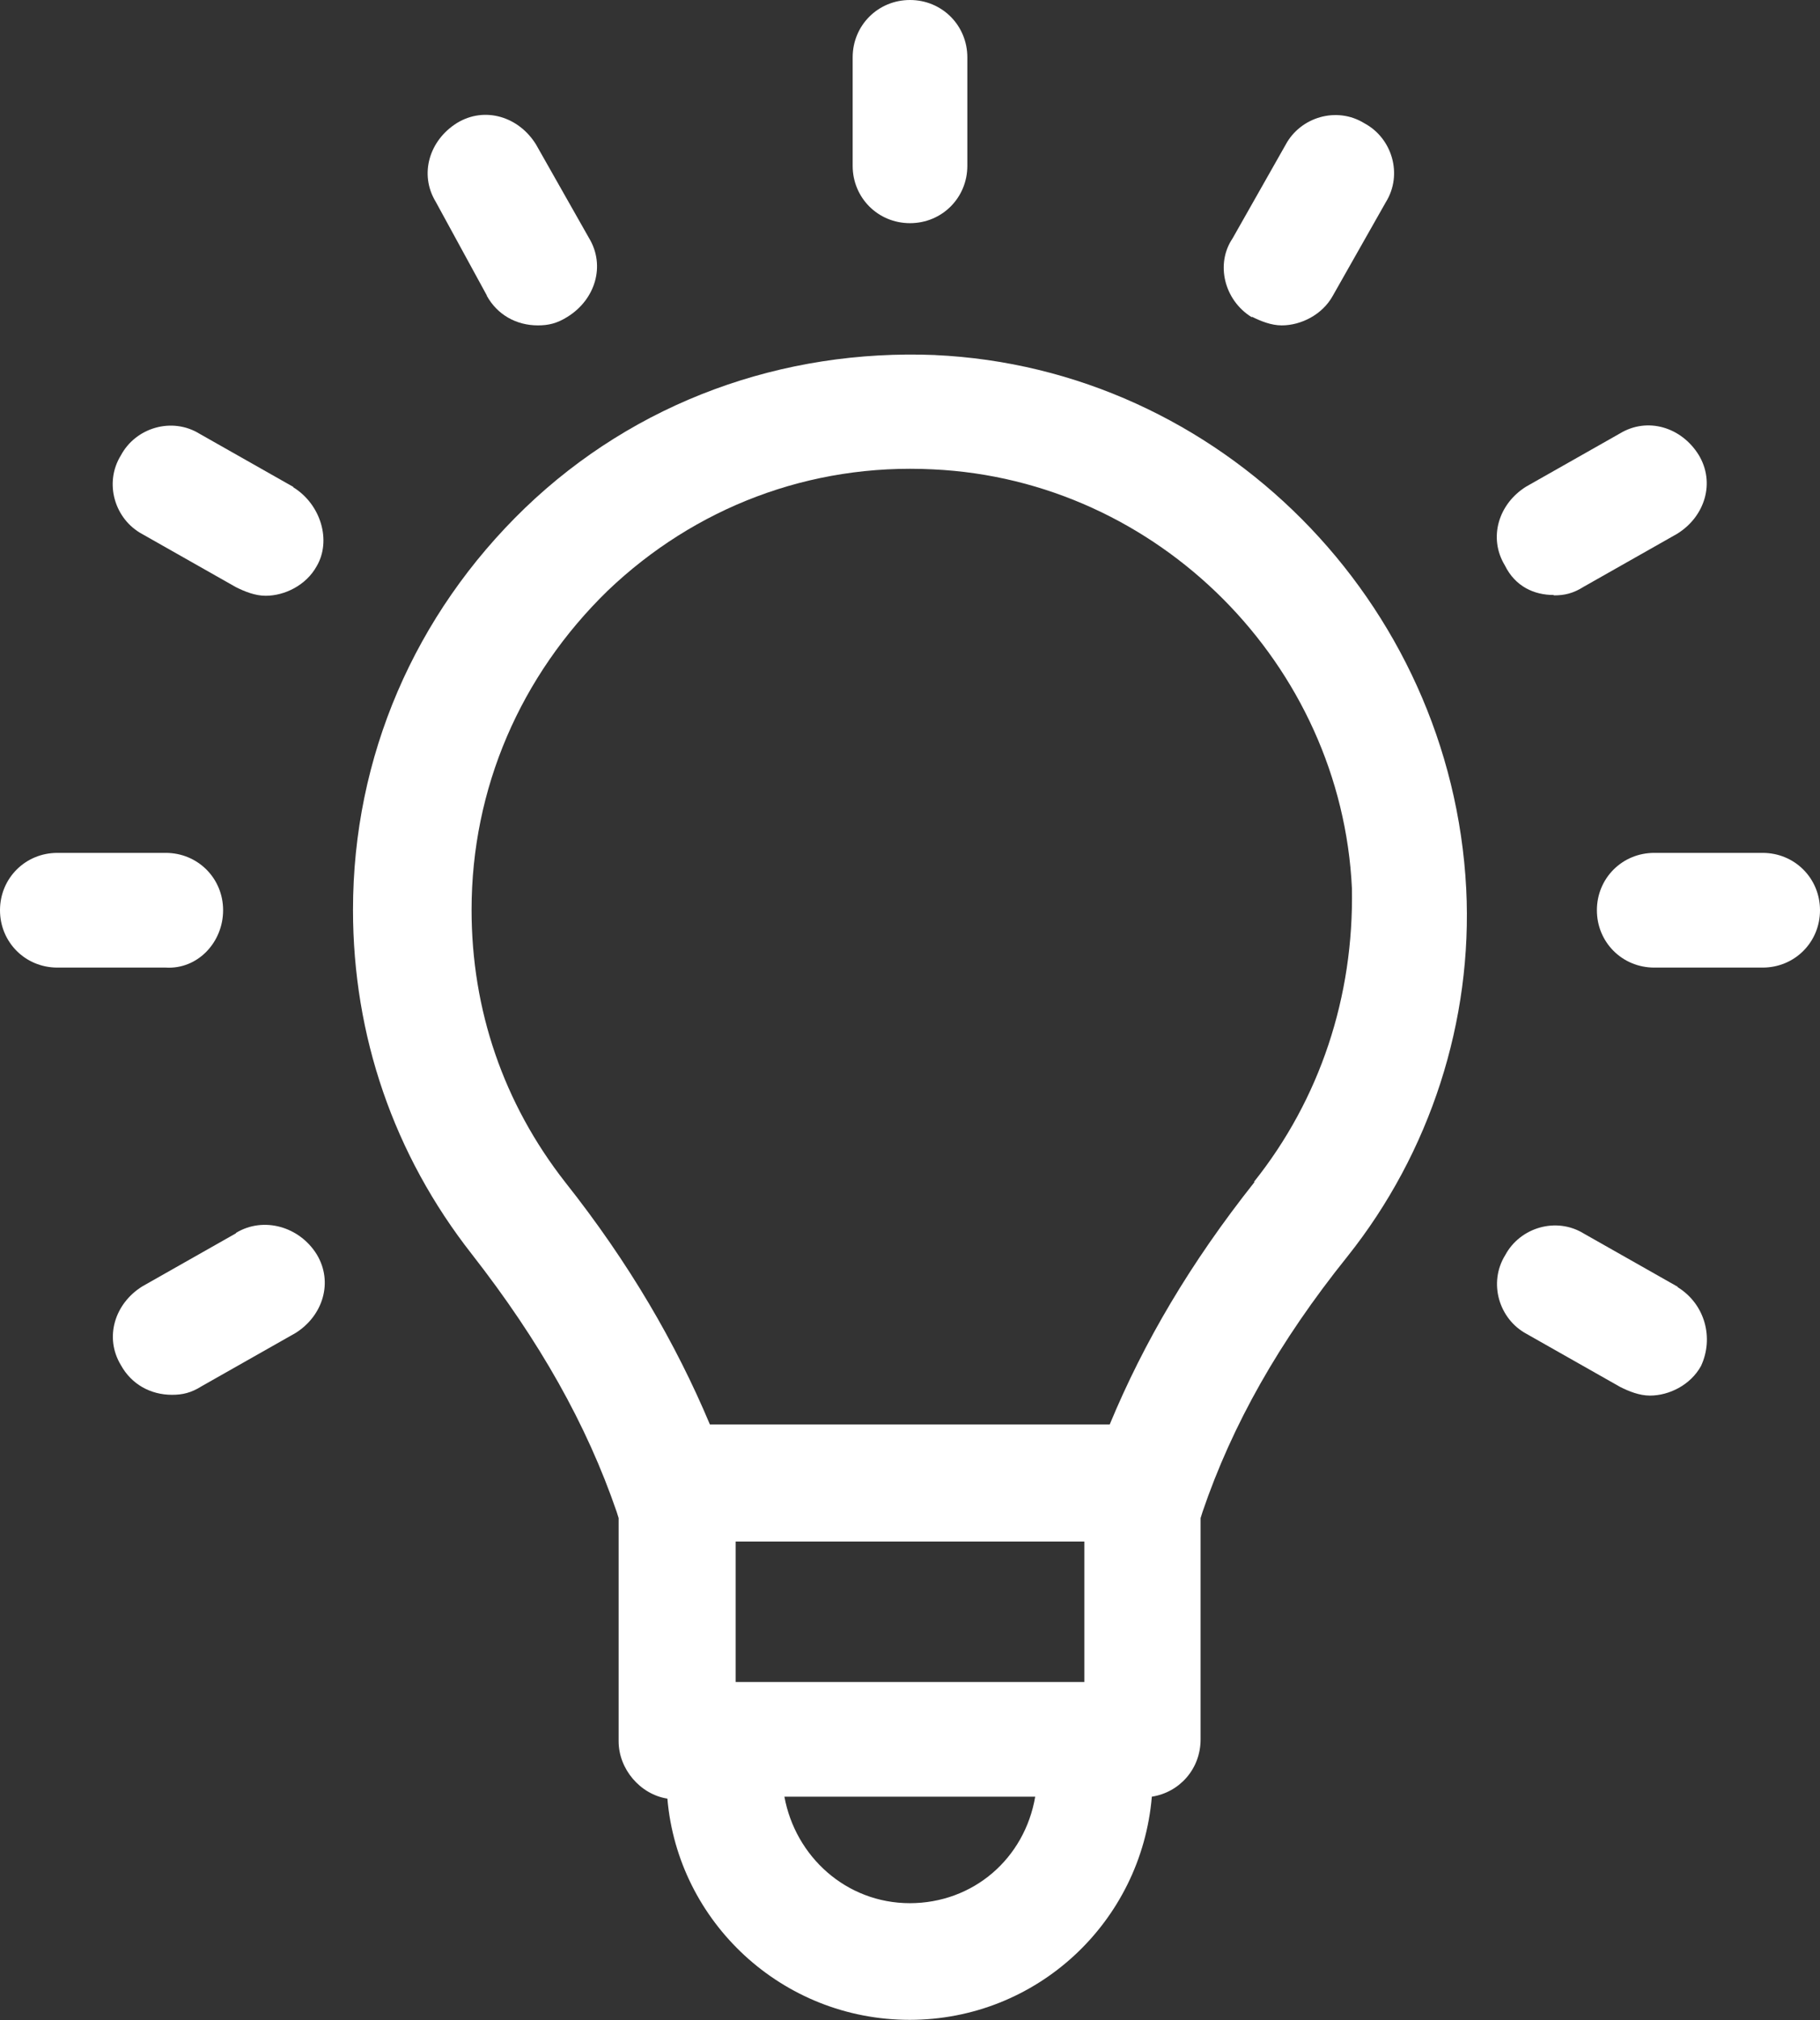
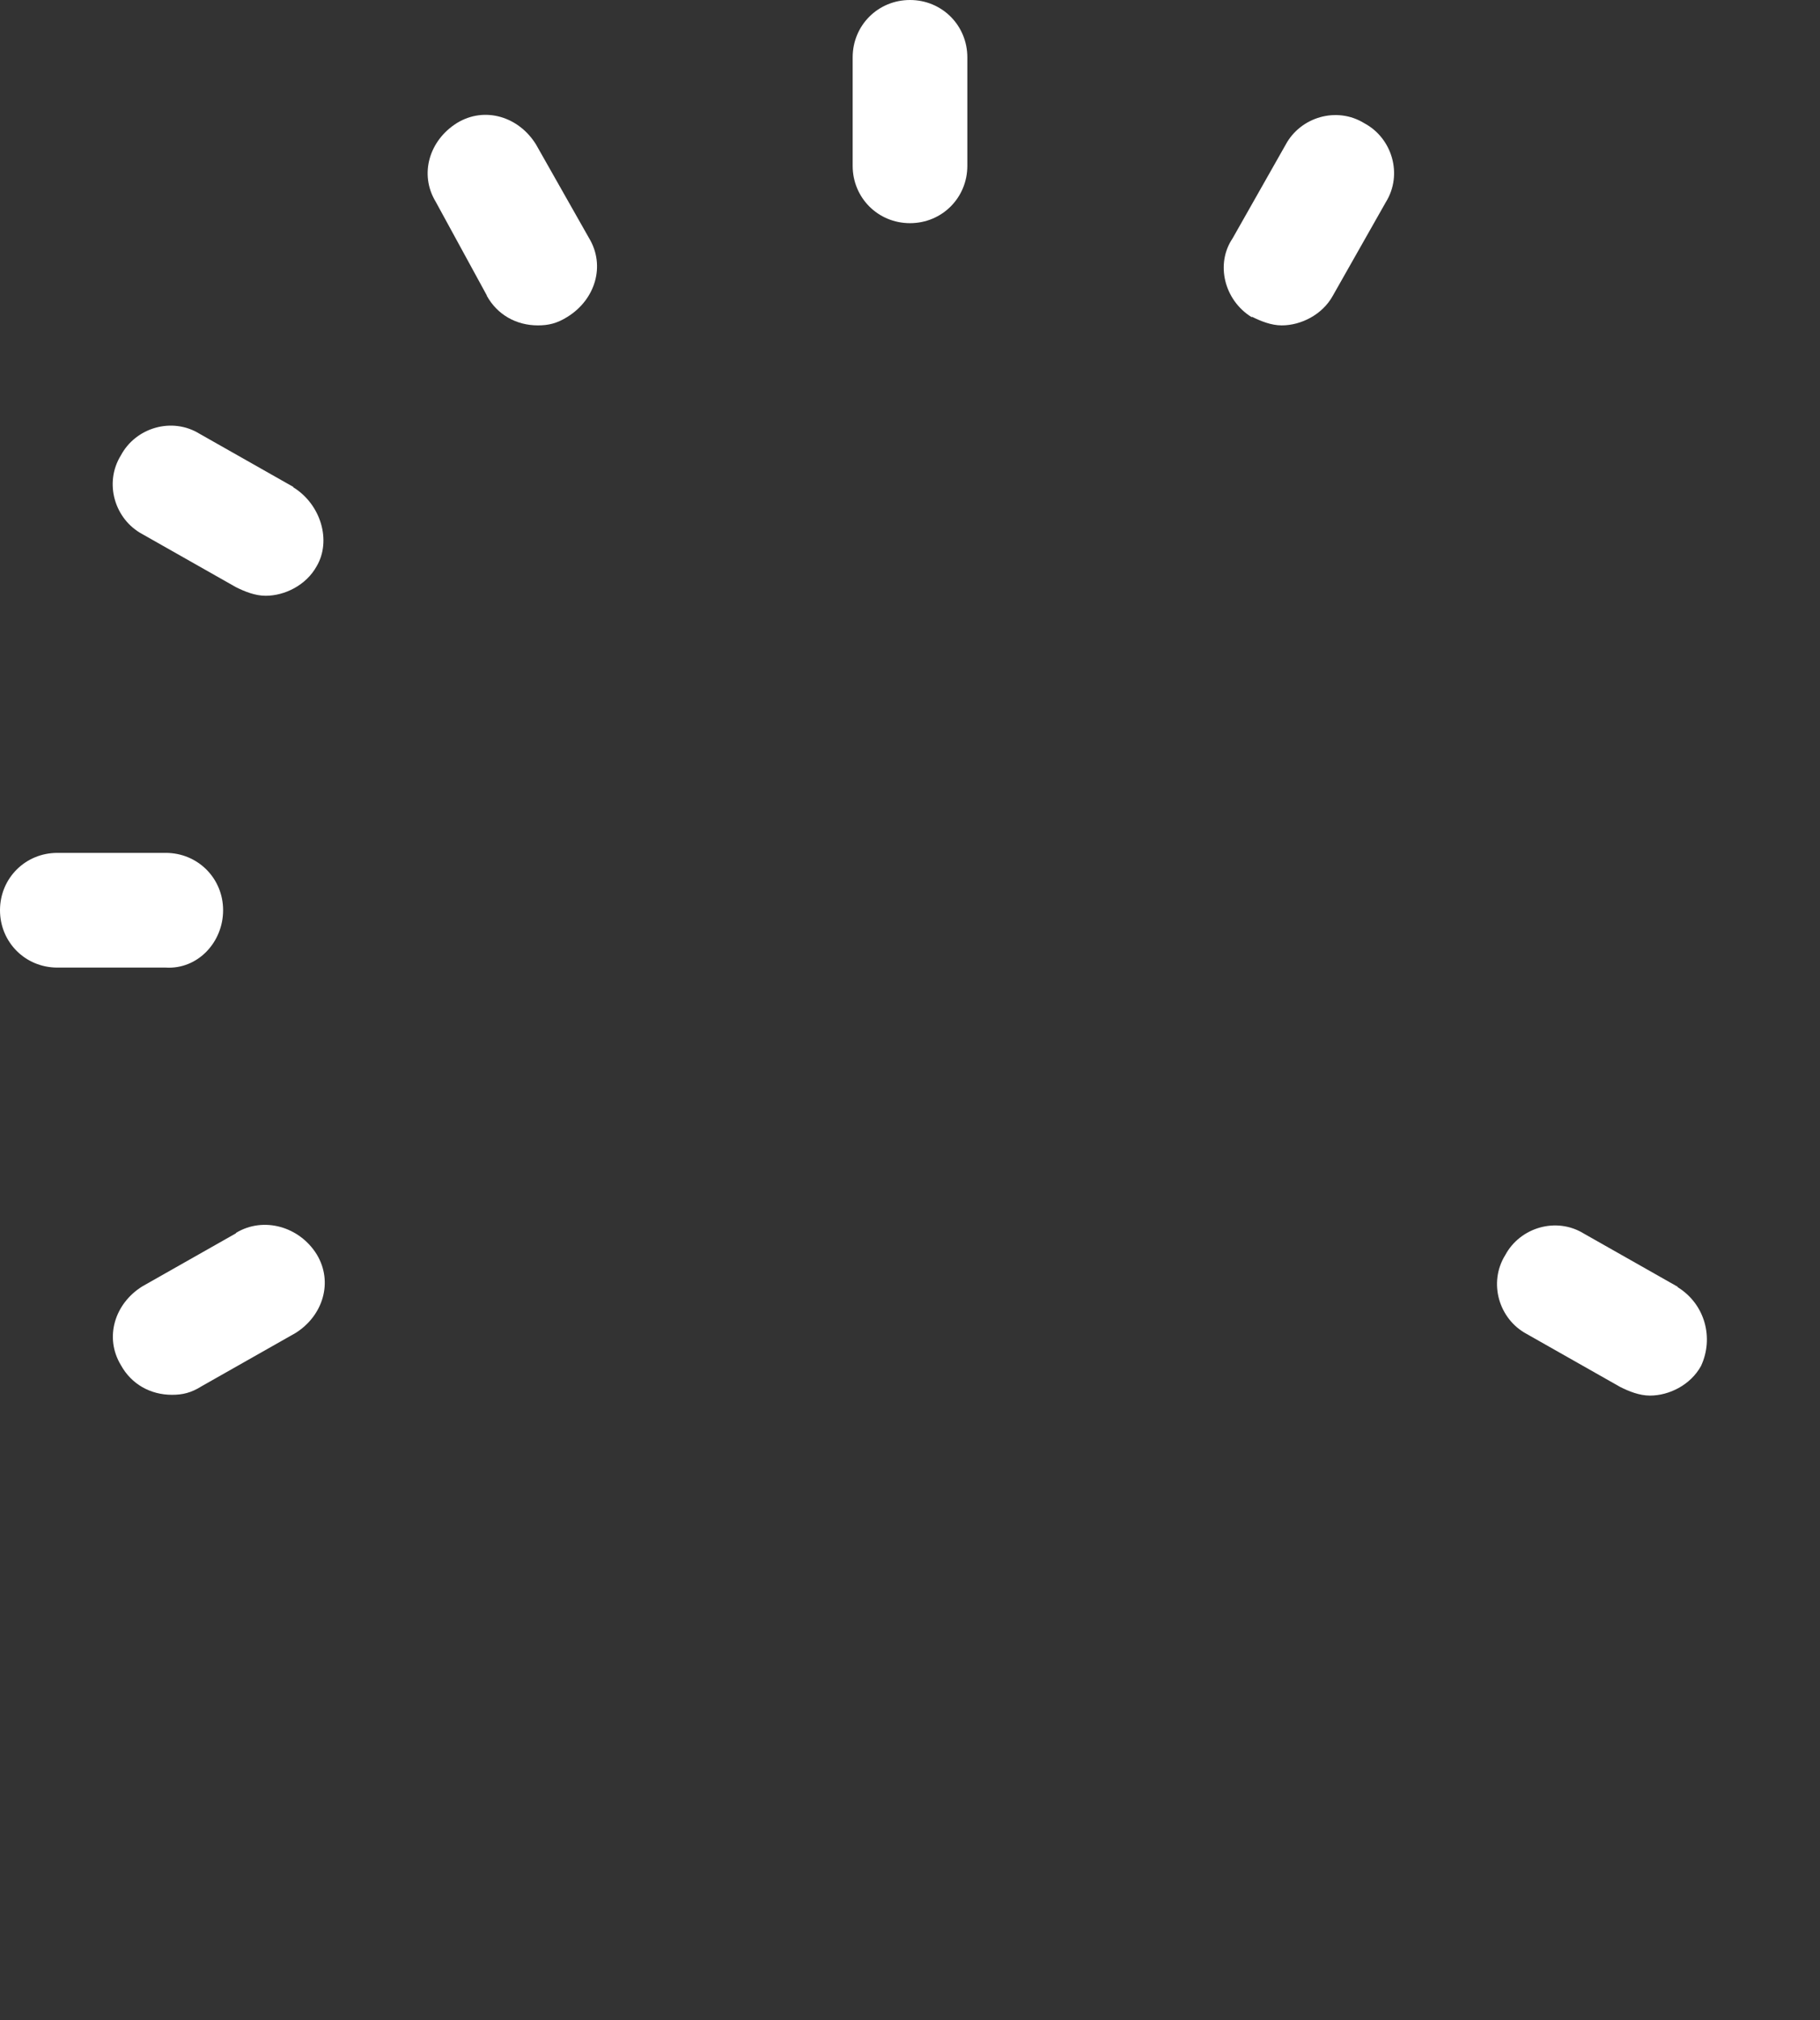
<svg xmlns="http://www.w3.org/2000/svg" id="Ebene_2" viewBox="0 0 46.66 51.78">
  <rect x="0" y="0" width="46.66" height="51.78" fill="#333333" stroke="none" />
  <defs>
    <style>.cls-1{fill:#fff;}</style>
  </defs>
  <g id="Popups_Zeichenflächen">
    <g id="Methode_Popup_neu">
      <g>
-         <path class="cls-1" d="M23.98,9.1c-3.92-.16-7.69,1.2-10.52,3.92-2.83,2.73-4.41,6.38-4.41,10.3,0,3.22,1.04,6.27,3.05,8.83,1.74,2.23,2.94,4.36,3.71,6.6l.05,.16v5.72c0,.71,.55,1.36,1.25,1.47,.27,3.16,2.94,5.67,6.21,5.67s5.94-2.51,6.21-5.72c.71-.11,1.25-.71,1.25-1.47v-5.67l.05-.16c.76-2.23,1.96-4.36,3.71-6.54,2.13-2.67,3.22-6.05,3.05-9.43-.38-7.36-6.32-13.35-13.63-13.68h0Zm3.82,30.41v3.6h-8.94v-3.6h8.94Zm-4.47,9.27c-1.64,0-2.94-1.2-3.22-2.73h6.43c-.27,1.58-1.58,2.73-3.22,2.73Zm8.83-18.48c-1.64,2.07-2.83,4.09-3.71,6.21h-10.25c-.87-2.07-2.07-4.14-3.71-6.21-1.58-2.02-2.4-4.41-2.4-6.98,0-3.11,1.25-6,3.49-8.18,2.23-2.13,5.18-3.27,8.34-3.11,5.78,.27,10.47,5.01,10.74,10.74,.05,2.78-.82,5.4-2.51,7.52h0Z" />
        <path class="cls-1" d="M23.33,5.72c.82,0,1.47-.65,1.47-1.47V1.47c0-.82-.65-1.47-1.47-1.47s-1.47,.65-1.47,1.47v2.78c0,.82,.65,1.47,1.47,1.47Z" />
        <path class="cls-1" d="M12.48,7.58c.27,.49,.76,.76,1.31,.76,.27,0,.49-.05,.76-.22,.71-.44,.98-1.31,.55-2.02l-1.36-2.4c-.44-.71-1.31-.98-2.02-.55-.71,.44-.98,1.31-.55,2.02l1.31,2.4Z" />
        <path class="cls-1" d="M7.52,12.48l-2.4-1.36c-.71-.44-1.64-.16-2.02,.55-.44,.71-.16,1.64,.55,2.02l2.4,1.36c.22,.11,.49,.22,.76,.22,.49,0,1.04-.27,1.31-.76,.38-.65,.11-1.58-.6-2.02h0Z" />
        <path class="cls-1" d="M5.72,23.33c0-.82-.65-1.47-1.47-1.47H1.47c-.82,0-1.47,.65-1.47,1.47s.65,1.47,1.47,1.47h2.78c.82,.05,1.47-.65,1.47-1.47Z" />
        <path class="cls-1" d="M6.05,31.61l-2.4,1.36c-.71,.44-.98,1.31-.55,2.02,.27,.49,.76,.76,1.31,.76,.27,0,.49-.05,.76-.22l2.4-1.36c.71-.44,.98-1.31,.55-2.02-.44-.71-1.36-.98-2.07-.55h0Z" />
        <path class="cls-1" d="M43.01,32.98l-2.4-1.36c-.71-.44-1.64-.16-2.02,.55-.44,.71-.16,1.64,.55,2.02l2.4,1.36c.22,.11,.49,.22,.76,.22,.49,0,1.04-.27,1.31-.76,.33-.71,.11-1.58-.6-2.02h0Z" />
-         <path class="cls-1" d="M45.19,21.86h-2.78c-.82,0-1.47,.65-1.47,1.47s.65,1.47,1.47,1.47h2.78c.82,0,1.47-.65,1.47-1.47s-.65-1.47-1.47-1.47Z" />
-         <path class="cls-1" d="M39.84,15.26c.27,0,.49-.05,.76-.22l2.4-1.36c.71-.44,.98-1.31,.55-2.02-.44-.71-1.31-.98-2.02-.55l-2.4,1.36c-.71,.44-.98,1.31-.55,2.02,.27,.55,.76,.76,1.25,.76h0Z" />
        <path class="cls-1" d="M32.1,8.12c.22,.11,.49,.22,.76,.22,.49,0,1.04-.27,1.31-.76l1.36-2.4c.44-.71,.16-1.64-.55-2.02-.71-.44-1.64-.16-2.02,.55l-1.36,2.4c-.44,.65-.22,1.58,.49,2.02h0Z" />
      </g>
    </g>
  </g>
</svg>